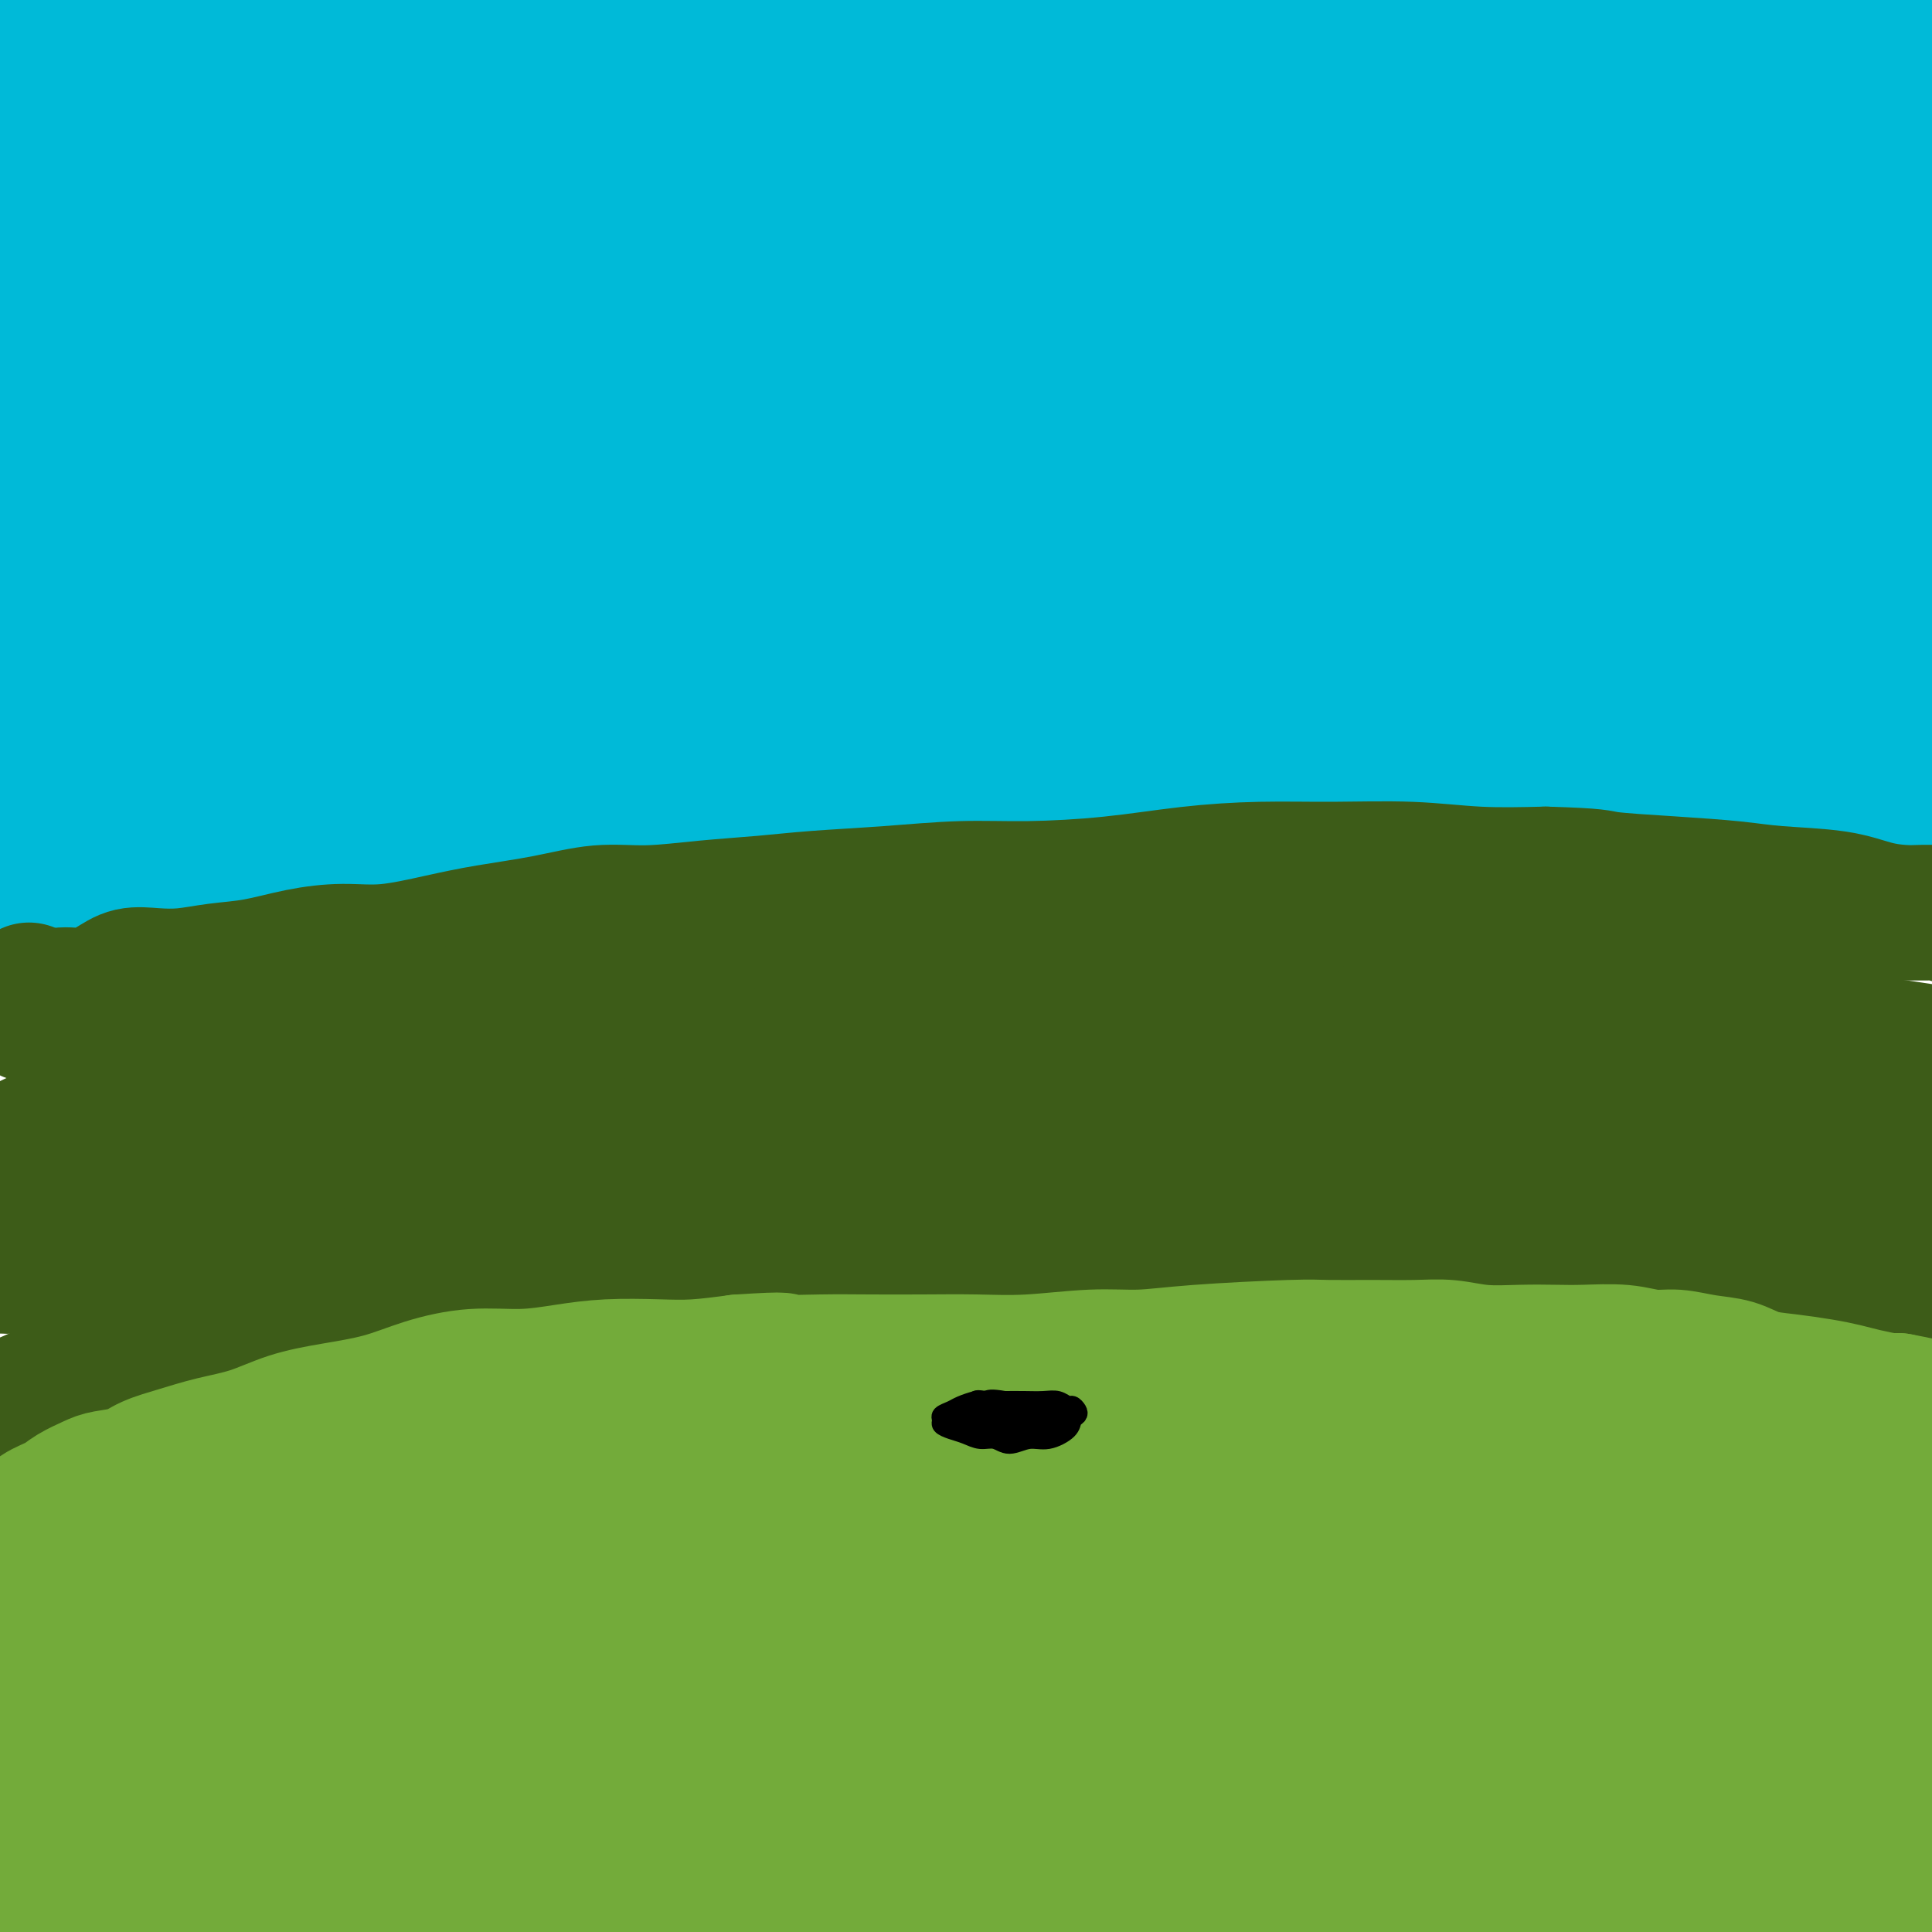
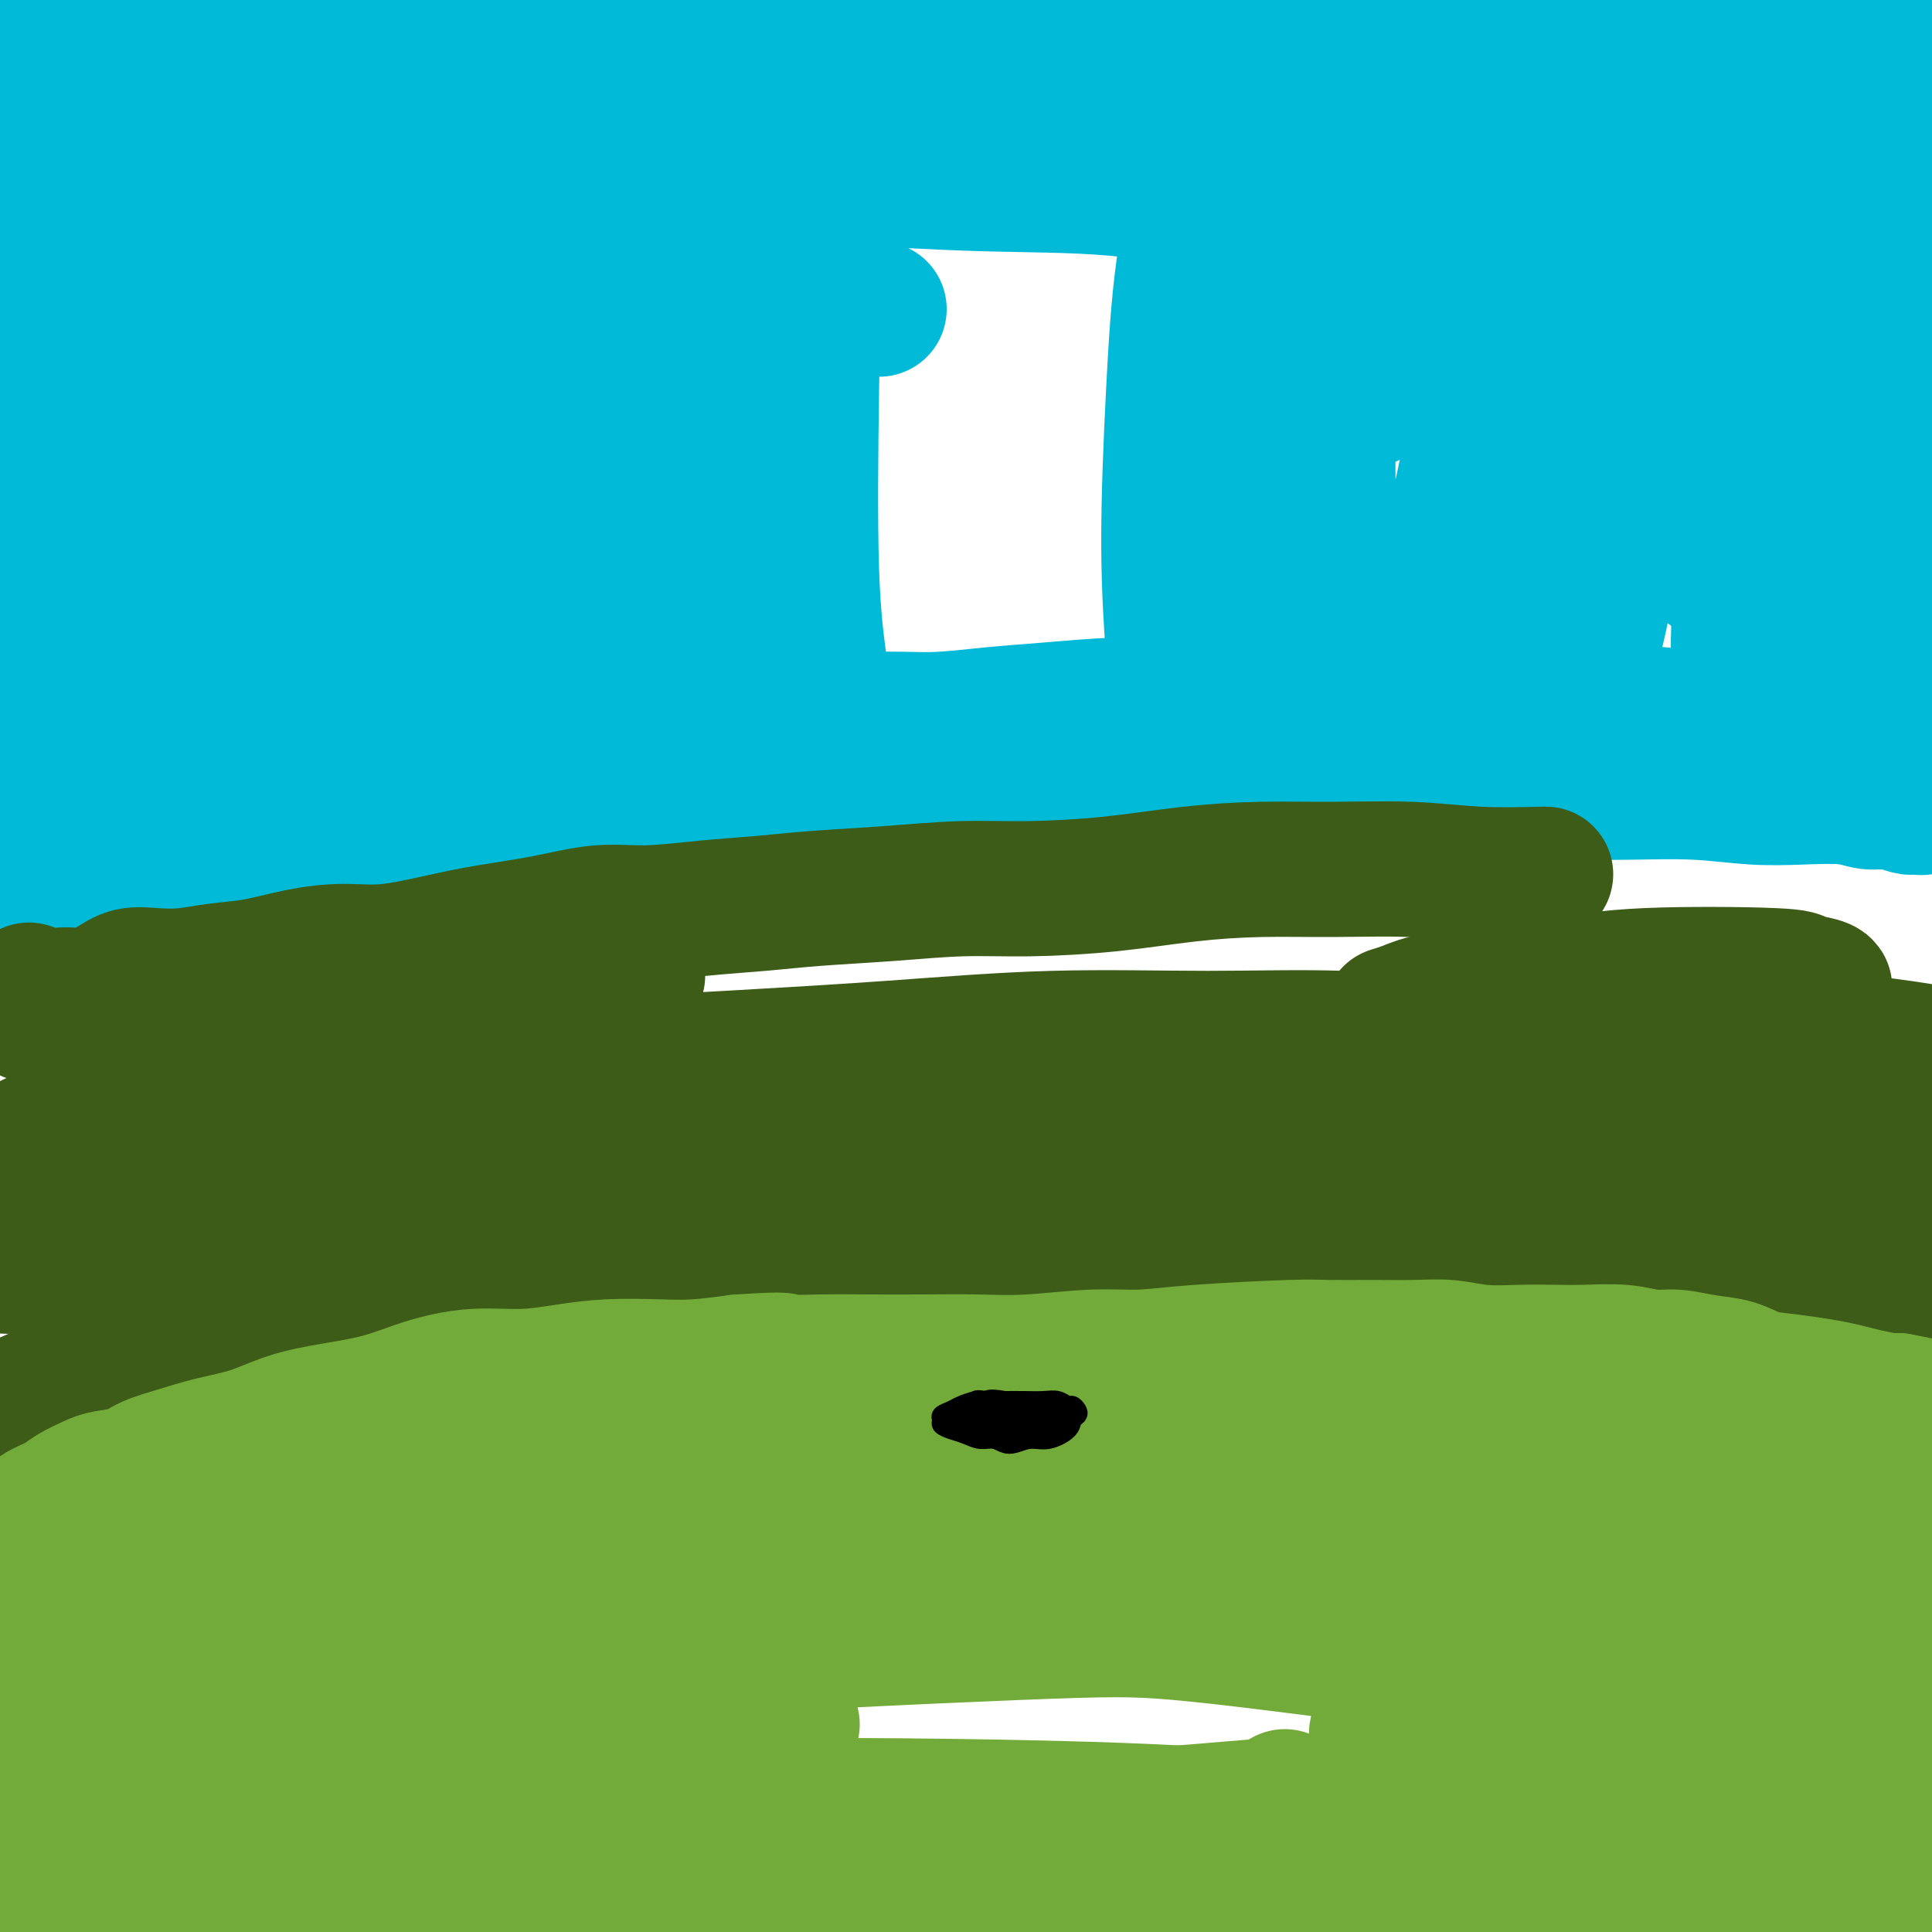
<svg xmlns="http://www.w3.org/2000/svg" viewBox="0 0 400 400" version="1.1">
  <g fill="none" stroke="#00BAD8" stroke-width="28" stroke-linecap="round" stroke-linejoin="round">
    <path d="M3,191c-0.401,-0.113 -0.802,-0.227 -1,0c-0.198,0.227 -0.195,0.794 0,1c0.195,0.206 0.580,0.052 1,0c0.420,-0.052 0.873,-0.003 1,0c0.127,0.003 -0.074,-0.039 0,0c0.074,0.039 0.423,0.159 1,0c0.577,-0.159 1.381,-0.595 2,-1c0.619,-0.405 1.054,-0.777 2,-1c0.946,-0.223 2.405,-0.297 4,-1c1.595,-0.703 3.327,-2.033 5,-3c1.673,-0.967 3.286,-1.569 5,-2c1.714,-0.431 3.527,-0.689 5,-1c1.473,-0.311 2.604,-0.675 4,-1c1.396,-0.325 3.055,-0.612 5,-1c1.945,-0.388 4.174,-0.878 6,-1c1.826,-0.122 3.248,0.122 5,0c1.752,-0.122 3.833,-0.611 6,-1c2.167,-0.389 4.418,-0.678 7,-1c2.582,-0.322 5.494,-0.677 8,-1c2.506,-0.323 4.606,-0.615 7,-1c2.394,-0.385 5.083,-0.864 8,-1c2.917,-0.136 6.063,0.069 9,0c2.937,-0.069 5.666,-0.413 9,-1c3.334,-0.587 7.274,-1.418 11,-2c3.726,-0.582 7.239,-0.916 11,-1c3.761,-0.084 7.771,0.080 12,0c4.229,-0.080 8.677,-0.406 13,-1c4.323,-0.594 8.521,-1.455 13,-2c4.479,-0.545 9.240,-0.772 14,-1" />
    <path d="M176,167c22.832,-2.172 13.412,-1.103 13,-1c-0.412,0.103 8.182,-0.761 14,-1c5.818,-0.239 8.858,0.146 13,0c4.142,-0.146 9.385,-0.825 14,-1c4.615,-0.175 8.601,0.153 13,0c4.399,-0.153 9.211,-0.787 14,-1c4.789,-0.213 9.556,-0.005 14,0c4.444,0.005 8.566,-0.195 13,0c4.434,0.195 9.181,0.783 14,1c4.819,0.217 9.709,0.062 14,0c4.291,-0.062 7.981,-0.030 12,0c4.019,0.030 8.367,0.060 13,0c4.633,-0.060 9.551,-0.208 14,0c4.449,0.208 8.429,0.773 12,1c3.571,0.227 6.733,0.117 10,0c3.267,-0.117 6.640,-0.242 9,0c2.360,0.242 3.707,0.849 5,1c1.293,0.151 2.533,-0.154 4,0c1.467,0.154 3.161,0.767 4,1c0.839,0.233 0.823,0.084 1,0c0.177,-0.084 0.545,-0.105 1,0c0.455,0.105 0.995,0.336 1,0c0.005,-0.336 -0.524,-1.240 -1,-2c-0.476,-0.760 -0.898,-1.375 -1,-2c-0.102,-0.625 0.115,-1.258 0,-2c-0.115,-0.742 -0.564,-1.591 -1,-3c-0.436,-1.409 -0.859,-3.378 -1,-5c-0.141,-1.622 0.001,-2.898 0,-5c-0.001,-2.102 -0.143,-5.029 0,-8c0.143,-2.971 0.572,-5.985 1,-9" />
    <path d="M395,131c0.328,-4.848 0.649,-5.967 1,-9c0.351,-3.033 0.731,-7.978 1,-12c0.269,-4.022 0.426,-7.120 0,-10c-0.426,-2.880 -1.437,-5.540 -2,-8c-0.563,-2.460 -0.680,-4.719 -1,-7c-0.320,-2.281 -0.843,-4.584 -1,-7c-0.157,-2.416 0.051,-4.945 0,-7c-0.051,-2.055 -0.362,-3.635 0,-6c0.362,-2.365 1.396,-5.514 2,-8c0.604,-2.486 0.777,-4.310 1,-6c0.223,-1.690 0.494,-3.246 1,-5c0.506,-1.754 1.246,-3.704 2,-6c0.754,-2.296 1.522,-4.937 2,-7c0.478,-2.063 0.665,-3.550 1,-5c0.335,-1.450 0.819,-2.865 1,-4c0.181,-1.135 0.059,-1.992 0,-3c-0.059,-1.008 -0.057,-2.169 0,-3c0.057,-0.831 0.168,-1.333 0,-2c-0.168,-0.667 -0.615,-1.499 -1,-2c-0.385,-0.501 -0.707,-0.670 -1,-1c-0.293,-0.330 -0.555,-0.820 -1,-1c-0.445,-0.180 -1.071,-0.048 -2,0c-0.929,0.048 -2.159,0.013 -3,0c-0.841,-0.013 -1.291,-0.003 -2,0c-0.709,0.003 -1.676,0.001 -3,0c-1.324,-0.001 -3.005,-0.000 -4,0c-0.995,0.000 -1.305,0.000 -2,0c-0.695,-0.000 -1.774,-0.000 -3,0c-1.226,0.000 -2.599,0.000 -4,0c-1.401,-0.000 -2.829,-0.000 -5,0c-2.171,0.000 -5.086,0.000 -8,0" />
    <path d="M364,12c-6.903,-0.531 -5.159,-0.859 -6,-1c-0.841,-0.141 -4.266,-0.094 -7,0c-2.734,0.094 -4.778,0.235 -7,0c-2.222,-0.235 -4.622,-0.848 -7,-1c-2.378,-0.152 -4.736,0.155 -7,0c-2.264,-0.155 -4.436,-0.773 -7,-1c-2.564,-0.227 -5.519,-0.061 -8,0c-2.481,0.061 -4.488,0.019 -7,0c-2.512,-0.019 -5.529,-0.015 -8,0c-2.471,0.015 -4.395,0.043 -7,0c-2.605,-0.043 -5.890,-0.155 -9,0c-3.110,0.155 -6.047,0.577 -9,1c-2.953,0.423 -5.924,0.845 -9,1c-3.076,0.155 -6.257,0.042 -9,0c-2.743,-0.042 -5.049,-0.014 -7,0c-1.951,0.014 -3.548,0.015 -6,0c-2.452,-0.015 -5.759,-0.047 -9,0c-3.241,0.047 -6.415,0.171 -9,0c-2.585,-0.171 -4.580,-0.637 -7,-1c-2.420,-0.363 -5.265,-0.623 -8,-1c-2.735,-0.377 -5.361,-0.871 -8,-1c-2.639,-0.129 -5.292,0.106 -8,0c-2.708,-0.106 -5.472,-0.554 -8,-1c-2.528,-0.446 -4.821,-0.890 -7,-1c-2.179,-0.110 -4.243,0.114 -7,0c-2.757,-0.114 -6.207,-0.566 -9,-1c-2.793,-0.434 -4.931,-0.848 -7,-1c-2.069,-0.152 -4.070,-0.041 -6,0c-1.930,0.041 -3.789,0.011 -6,0c-2.211,-0.011 -4.775,-0.003 -7,0c-2.225,0.003 -4.113,0.002 -6,0" />
    <path d="M132,4c-16.079,-1.083 -9.278,-0.290 -8,0c1.278,0.290 -2.967,0.078 -6,0c-3.033,-0.078 -4.853,-0.021 -7,0c-2.147,0.021 -4.619,0.006 -7,0c-2.381,-0.006 -4.670,-0.002 -7,0c-2.330,0.002 -4.700,0.001 -7,0c-2.300,-0.001 -4.529,-0.001 -7,0c-2.471,0.001 -5.185,0.003 -8,0c-2.815,-0.003 -5.732,-0.011 -8,0c-2.268,0.011 -3.887,0.040 -6,0c-2.113,-0.040 -4.719,-0.150 -7,0c-2.281,0.150 -4.238,0.561 -6,1c-1.762,0.439 -3.330,0.906 -5,1c-1.670,0.094 -3.444,-0.185 -5,0c-1.556,0.185 -2.896,0.833 -4,1c-1.104,0.167 -1.972,-0.146 -3,0c-1.028,0.146 -2.214,0.753 -3,1c-0.786,0.247 -1.171,0.134 -2,0c-0.829,-0.134 -2.103,-0.291 -3,0c-0.897,0.291 -1.417,1.028 -2,2c-0.583,0.972 -1.230,2.178 -2,3c-0.770,0.822 -1.663,1.261 -2,2c-0.337,0.739 -0.118,1.777 0,3c0.118,1.223 0.134,2.629 0,4c-0.134,1.371 -0.417,2.706 -1,4c-0.583,1.294 -1.466,2.548 -2,4c-0.534,1.452 -0.721,3.102 -1,5c-0.279,1.898 -0.652,4.045 -1,6c-0.348,1.955 -0.671,3.719 -1,6c-0.329,2.281 -0.666,5.080 -1,8c-0.334,2.920 -0.667,5.960 -1,9" />
    <path d="M9,64c-1.477,9.131 -1.169,7.460 -1,9c0.169,1.540 0.199,6.292 0,10c-0.199,3.708 -0.628,6.374 -1,10c-0.372,3.626 -0.687,8.213 -1,12c-0.313,3.787 -0.623,6.774 -1,10c-0.377,3.226 -0.822,6.690 -1,10c-0.178,3.310 -0.089,6.467 0,9c0.089,2.533 0.178,4.443 0,7c-0.178,2.557 -0.624,5.760 -1,8c-0.376,2.240 -0.683,3.517 -1,5c-0.317,1.483 -0.644,3.173 -1,5c-0.356,1.827 -0.742,3.790 -1,5c-0.258,1.210 -0.388,1.668 0,2c0.388,0.332 1.295,0.538 2,1c0.705,0.462 1.207,1.181 2,2c0.793,0.819 1.877,1.737 3,2c1.123,0.263 2.285,-0.130 4,0c1.715,0.130 3.981,0.783 6,1c2.019,0.217 3.789,-0.003 6,0c2.211,0.003 4.862,0.230 7,0c2.138,-0.230 3.762,-0.916 6,-1c2.238,-0.084 5.090,0.434 8,0c2.910,-0.434 5.877,-1.821 9,-3c3.123,-1.179 6.403,-2.151 10,-3c3.597,-0.849 7.511,-1.576 11,-2c3.489,-0.424 6.552,-0.547 10,-1c3.448,-0.453 7.280,-1.237 11,-2c3.720,-0.763 7.327,-1.503 11,-2c3.673,-0.497 7.412,-0.749 11,-1c3.588,-0.251 7.025,-0.500 11,-1c3.975,-0.500 8.487,-1.250 13,-2" />
    <path d="M141,154c12.707,-1.531 10.975,-0.858 13,-1c2.025,-0.142 7.809,-1.098 13,-2c5.191,-0.902 9.790,-1.748 14,-2c4.210,-0.252 8.031,0.090 12,0c3.969,-0.090 8.088,-0.613 12,-1c3.912,-0.387 7.618,-0.639 12,-1c4.382,-0.361 9.439,-0.833 14,-1c4.561,-0.167 8.626,-0.031 12,0c3.374,0.031 6.058,-0.044 10,0c3.942,0.044 9.143,0.207 13,0c3.857,-0.207 6.371,-0.784 10,-1c3.629,-0.216 8.373,-0.072 12,0c3.627,0.072 6.138,0.071 9,0c2.862,-0.071 6.075,-0.211 9,0c2.925,0.211 5.562,0.773 8,1c2.438,0.227 4.677,0.117 7,0c2.323,-0.117 4.729,-0.243 7,0c2.271,0.243 4.406,0.853 6,1c1.594,0.147 2.645,-0.171 4,0c1.355,0.171 3.013,0.830 4,1c0.987,0.170 1.303,-0.150 2,0c0.697,0.150 1.774,0.769 3,1c1.226,0.231 2.602,0.073 4,0c1.398,-0.073 2.819,-0.061 4,0c1.181,0.061 2.120,0.172 3,0c0.880,-0.172 1.699,-0.627 2,-1c0.301,-0.373 0.083,-0.663 0,-1c-0.083,-0.337 -0.033,-0.719 0,-2c0.033,-1.281 0.047,-3.460 0,-6c-0.047,-2.540 -0.156,-5.440 0,-9c0.156,-3.560 0.578,-7.780 1,-12" />
    <path d="M361,118c0.894,-7.144 1.629,-9.504 2,-13c0.371,-3.496 0.378,-8.129 1,-12c0.622,-3.871 1.858,-6.982 3,-10c1.142,-3.018 2.191,-5.944 3,-9c0.809,-3.056 1.380,-6.242 2,-9c0.620,-2.758 1.290,-5.088 2,-8c0.710,-2.912 1.461,-6.407 2,-9c0.539,-2.593 0.866,-4.284 1,-6c0.134,-1.716 0.074,-3.456 0,-5c-0.074,-1.544 -0.163,-2.891 0,-4c0.163,-1.109 0.579,-1.978 1,-3c0.421,-1.022 0.845,-2.195 1,-3c0.155,-0.805 0.039,-1.241 0,-1c-0.039,0.241 0.000,1.161 0,3c-0.000,1.839 -0.040,4.598 0,8c0.040,3.402 0.159,7.448 0,13c-0.159,5.552 -0.595,12.612 -1,20c-0.405,7.388 -0.778,15.105 -1,22c-0.222,6.895 -0.294,12.968 -1,18c-0.706,5.032 -2.046,9.023 -3,13c-0.954,3.977 -1.523,7.939 -2,11c-0.477,3.061 -0.864,5.221 -1,7c-0.136,1.779 -0.022,3.178 0,4c0.022,0.822 -0.046,1.066 0,1c0.046,-0.066 0.208,-0.442 0,-2c-0.208,-1.558 -0.785,-4.299 -1,-8c-0.215,-3.701 -0.068,-8.363 0,-13c0.068,-4.637 0.057,-9.248 0,-14c-0.057,-4.752 -0.159,-9.643 0,-13c0.159,-3.357 0.580,-5.178 1,-7" />
    <path d="M370,89c0.392,-9.097 1.374,-3.840 2,-2c0.626,1.840 0.898,0.262 1,1c0.102,0.738 0.035,3.791 0,7c-0.035,3.209 -0.037,6.575 0,11c0.037,4.425 0.114,9.908 0,16c-0.114,6.092 -0.420,12.794 -1,17c-0.580,4.206 -1.436,5.918 -2,7c-0.564,1.082 -0.838,1.536 -1,1c-0.162,-0.536 -0.213,-2.061 0,-5c0.213,-2.939 0.691,-7.291 1,-12c0.309,-4.709 0.448,-9.776 1,-17c0.552,-7.224 1.518,-16.605 2,-26c0.482,-9.395 0.480,-18.803 1,-25c0.520,-6.197 1.563,-9.181 2,-12c0.437,-2.819 0.270,-5.472 0,-8c-0.270,-2.528 -0.641,-4.930 -1,-6c-0.359,-1.070 -0.706,-0.808 -1,-1c-0.294,-0.192 -0.537,-0.839 -1,-1c-0.463,-0.161 -1.148,0.165 -2,0c-0.852,-0.165 -1.870,-0.820 -3,-1c-1.130,-0.180 -2.371,0.116 -4,0c-1.629,-0.116 -3.644,-0.642 -6,-1c-2.356,-0.358 -5.051,-0.547 -8,-1c-2.949,-0.453 -6.153,-1.171 -9,-2c-2.847,-0.829 -5.338,-1.770 -8,-3c-2.662,-1.230 -5.493,-2.749 -9,-4c-3.507,-1.251 -7.688,-2.233 -12,-3c-4.312,-0.767 -8.754,-1.319 -13,-2c-4.246,-0.681 -8.297,-1.491 -13,-2c-4.703,-0.509 -10.058,-0.717 -15,-1c-4.942,-0.283 -9.471,-0.642 -14,-1" />
    <path d="M257,13c-10.828,-0.914 -10.398,-0.199 -14,0c-3.602,0.199 -11.235,-0.116 -17,0c-5.765,0.116 -9.661,0.665 -14,1c-4.339,0.335 -9.121,0.456 -14,1c-4.879,0.544 -9.856,1.510 -15,2c-5.144,0.490 -10.457,0.502 -15,1c-4.543,0.498 -8.317,1.481 -13,2c-4.683,0.519 -10.273,0.572 -15,1c-4.727,0.428 -8.589,1.229 -13,2c-4.411,0.771 -9.371,1.513 -14,2c-4.629,0.487 -8.928,0.720 -13,1c-4.072,0.280 -7.917,0.608 -12,1c-4.083,0.392 -8.404,0.847 -12,1c-3.596,0.153 -6.468,0.004 -10,0c-3.532,-0.004 -7.726,0.137 -11,0c-3.274,-0.137 -5.629,-0.553 -8,-1c-2.371,-0.447 -4.758,-0.926 -7,-1c-2.242,-0.074 -4.339,0.255 -6,0c-1.661,-0.255 -2.885,-1.094 -4,-2c-1.115,-0.906 -2.120,-1.878 -4,-3c-1.880,-1.122 -4.636,-2.395 -7,-3c-2.364,-0.605 -4.336,-0.541 -6,-1c-1.664,-0.459 -3.020,-1.442 -4,-2c-0.980,-0.558 -1.583,-0.692 -2,-1c-0.417,-0.308 -0.647,-0.791 -1,-1c-0.353,-0.209 -0.828,-0.143 -1,0c-0.172,0.143 -0.041,0.364 0,1c0.041,0.636 -0.010,1.686 0,3c0.010,1.314 0.080,2.892 0,5c-0.080,2.108 -0.308,4.745 0,9c0.308,4.255 1.154,10.127 2,16" />
    <path d="M7,47c0.277,8.556 0.470,12.946 1,19c0.530,6.054 1.398,13.773 2,21c0.602,7.227 0.937,13.961 1,22c0.063,8.039 -0.147,17.384 0,25c0.147,7.616 0.652,13.502 1,18c0.348,4.498 0.539,7.608 1,10c0.461,2.392 1.191,4.067 2,5c0.809,0.933 1.695,1.125 3,0c1.305,-1.125 3.027,-3.567 4,-8c0.973,-4.433 1.197,-10.858 2,-19c0.803,-8.142 2.187,-18.000 4,-31c1.813,-13.000 4.057,-29.142 7,-42c2.943,-12.858 6.585,-22.432 9,-28c2.415,-5.568 3.605,-7.131 4,-8c0.395,-0.869 -0.003,-1.046 0,-1c0.003,0.046 0.409,0.313 0,3c-0.409,2.687 -1.631,7.793 -3,15c-1.369,7.207 -2.884,16.514 -4,29c-1.116,12.486 -1.835,28.151 -2,41c-0.165,12.849 0.222,22.884 0,30c-0.222,7.116 -1.052,11.315 -1,14c0.052,2.685 0.985,3.857 2,4c1.015,0.143 2.110,-0.742 3,-5c0.890,-4.258 1.575,-11.889 3,-22c1.425,-10.111 3.590,-22.703 6,-37c2.410,-14.297 5.065,-30.298 8,-42c2.935,-11.702 6.148,-19.105 8,-23c1.852,-3.895 2.342,-4.281 2,-4c-0.342,0.281 -1.515,1.230 -3,4c-1.485,2.770 -3.281,7.363 -5,15c-1.719,7.637 -3.359,18.319 -5,29" />
    <path d="M57,81c-0.851,11.275 -0.479,24.961 0,36c0.479,11.039 1.064,19.429 2,25c0.936,5.571 2.221,8.323 3,10c0.779,1.677 1.051,2.281 2,2c0.949,-0.281 2.577,-1.446 4,-6c1.423,-4.554 2.643,-12.497 4,-23c1.357,-10.503 2.853,-23.565 5,-37c2.147,-13.435 4.946,-27.241 7,-35c2.054,-7.759 3.362,-9.469 4,-10c0.638,-0.531 0.607,0.118 0,2c-0.607,1.882 -1.789,4.998 -3,12c-1.211,7.002 -2.450,17.889 -3,30c-0.550,12.111 -0.412,25.446 0,36c0.412,10.554 1.097,18.326 2,23c0.903,4.674 2.026,6.248 3,7c0.974,0.752 1.801,0.681 3,-2c1.199,-2.681 2.770,-7.972 4,-15c1.230,-7.028 2.119,-15.794 3,-29c0.881,-13.206 1.754,-30.852 4,-44c2.246,-13.148 5.866,-21.798 8,-26c2.134,-4.202 2.782,-3.955 3,-3c0.218,0.955 0.005,2.618 -1,7c-1.005,4.382 -2.803,11.484 -4,21c-1.197,9.516 -1.794,21.448 -2,34c-0.206,12.552 -0.022,25.726 0,35c0.022,9.274 -0.120,14.650 0,18c0.120,3.350 0.502,4.674 1,5c0.498,0.326 1.113,-0.346 2,-3c0.887,-2.654 2.047,-7.292 3,-14c0.953,-6.708 1.701,-15.488 3,-27c1.299,-11.512 3.150,-25.756 5,-40" />
    <path d="M119,70c3.185,-17.904 4.647,-20.664 6,-22c1.353,-1.336 2.597,-1.249 3,0c0.403,1.249 -0.034,3.661 -1,9c-0.966,5.339 -2.460,13.606 -3,24c-0.540,10.394 -0.126,22.914 0,34c0.126,11.086 -0.035,20.739 0,27c0.035,6.261 0.266,9.130 1,11c0.734,1.870 1.969,2.743 3,2c1.031,-0.743 1.857,-3.100 3,-8c1.143,-4.900 2.605,-12.342 4,-23c1.395,-10.658 2.725,-24.531 5,-40c2.275,-15.469 5.495,-32.534 8,-42c2.505,-9.466 4.293,-11.333 5,-12c0.707,-0.667 0.332,-0.134 0,1c-0.332,1.134 -0.622,2.867 -2,7c-1.378,4.133 -3.845,10.664 -5,19c-1.155,8.336 -0.997,18.475 -1,30c-0.003,11.525 -0.168,24.435 0,33c0.168,8.565 0.667,12.787 1,16c0.333,3.213 0.500,5.419 1,7c0.500,1.581 1.334,2.538 2,1c0.666,-1.538 1.165,-5.572 2,-11c0.835,-5.428 2.005,-12.249 3,-23c0.995,-10.751 1.815,-25.431 4,-40c2.185,-14.569 5.735,-29.026 8,-35c2.265,-5.974 3.247,-3.464 4,-2c0.753,1.464 1.279,1.881 1,5c-0.279,3.119 -1.364,8.939 -2,16c-0.636,7.061 -0.825,15.363 -1,27c-0.175,11.637 -0.336,26.611 0,37c0.336,10.389 1.168,16.195 2,22" />
-     <path d="M170,140c0.565,18.374 1.977,10.809 3,9c1.023,-1.809 1.659,2.139 3,2c1.341,-0.139 3.389,-4.366 5,-10c1.611,-5.634 2.785,-12.677 4,-23c1.215,-10.323 2.469,-23.926 5,-39c2.531,-15.074 6.338,-31.619 9,-40c2.662,-8.381 4.178,-8.597 5,-9c0.822,-0.403 0.952,-0.994 1,0c0.048,0.994 0.016,3.571 -1,9c-1.016,5.429 -3.017,13.708 -4,23c-0.983,9.292 -0.950,19.597 -1,29c-0.050,9.403 -0.183,17.903 0,24c0.183,6.097 0.683,9.790 1,12c0.317,2.210 0.452,2.939 1,3c0.548,0.061 1.509,-0.544 2,-3c0.491,-2.456 0.513,-6.762 1,-13c0.487,-6.238 1.438,-14.408 3,-28c1.562,-13.592 3.733,-32.606 6,-42c2.267,-9.394 4.628,-9.167 6,-9c1.372,0.167 1.755,0.273 2,2c0.245,1.727 0.351,5.076 0,11c-0.351,5.924 -1.160,14.425 -2,24c-0.840,9.575 -1.713,20.226 -2,30c-0.287,9.774 0.011,18.672 0,25c-0.011,6.328 -0.333,10.088 0,13c0.333,2.912 1.320,4.976 2,6c0.680,1.024 1.052,1.006 2,-2c0.948,-3.006 2.471,-9.002 4,-16c1.529,-6.998 3.066,-15.000 5,-28c1.934,-13.000 4.267,-31.000 7,-42c2.733,-11.000 5.867,-15.000 9,-19" />
    <path d="M246,39c1.804,-3.315 1.813,-2.103 2,-2c0.187,0.103 0.551,-0.902 0,2c-0.551,2.902 -2.016,9.711 -3,17c-0.984,7.289 -1.485,15.058 -2,25c-0.515,9.942 -1.044,22.059 -1,32c0.044,9.941 0.661,17.707 1,23c0.339,5.293 0.401,8.113 1,10c0.599,1.887 1.736,2.841 3,3c1.264,0.159 2.654,-0.477 4,-4c1.346,-3.523 2.646,-9.932 5,-18c2.354,-8.068 5.762,-17.794 9,-32c3.238,-14.206 6.306,-32.892 10,-45c3.694,-12.108 8.015,-17.639 10,-20c1.985,-2.361 1.633,-1.551 1,0c-0.633,1.551 -1.548,3.842 -3,9c-1.452,5.158 -3.439,13.183 -5,22c-1.561,8.817 -2.694,18.427 -3,29c-0.306,10.573 0.215,22.110 1,30c0.785,7.890 1.835,12.133 3,16c1.165,3.867 2.445,7.358 4,9c1.555,1.642 3.385,1.436 5,0c1.615,-1.436 3.013,-4.101 5,-9c1.987,-4.899 4.561,-12.034 7,-22c2.439,-9.966 4.743,-22.765 8,-36c3.257,-13.235 7.468,-26.907 10,-33c2.532,-6.093 3.386,-4.608 4,-4c0.614,0.608 0.989,0.338 1,3c0.011,2.662 -0.343,8.255 -1,15c-0.657,6.745 -1.616,14.641 -2,24c-0.384,9.359 -0.192,20.179 0,31" />
    <path d="M320,114c-0.362,16.115 -0.268,19.904 0,24c0.268,4.096 0.708,8.499 1,11c0.292,2.501 0.435,3.101 1,3c0.565,-0.101 1.553,-0.903 3,-4c1.447,-3.097 3.355,-8.491 5,-15c1.645,-6.509 3.029,-14.134 5,-24c1.971,-9.866 4.529,-21.971 7,-30c2.471,-8.029 4.854,-11.980 7,-14c2.146,-2.020 4.053,-2.109 5,-2c0.947,0.109 0.933,0.415 1,3c0.067,2.585 0.214,7.449 0,13c-0.214,5.551 -0.790,11.789 -1,17c-0.210,5.211 -0.053,9.397 0,13c0.053,3.603 0.003,6.625 0,8c-0.003,1.375 0.040,1.103 0,1c-0.040,-0.103 -0.165,-0.037 0,-2c0.165,-1.963 0.618,-5.954 1,-10c0.382,-4.046 0.694,-8.146 1,-13c0.306,-4.854 0.607,-10.460 1,-15c0.393,-4.540 0.877,-8.012 1,-11c0.123,-2.988 -0.115,-5.490 -1,-8c-0.885,-2.510 -2.417,-5.026 -4,-7c-1.583,-1.974 -3.216,-3.404 -5,-5c-1.784,-1.596 -3.719,-3.356 -6,-4c-2.281,-0.644 -4.909,-0.171 -8,0c-3.091,0.171 -6.645,0.041 -10,0c-3.355,-0.041 -6.512,0.008 -10,0c-3.488,-0.008 -7.306,-0.074 -11,0c-3.694,0.074 -7.264,0.289 -11,0c-3.736,-0.289 -7.639,-1.083 -12,-2c-4.361,-0.917 -9.181,-1.959 -14,-3" />
    <path d="M266,38c-6.420,-1.659 -9.470,-3.308 -14,-5c-4.530,-1.692 -10.541,-3.429 -16,-5c-5.459,-1.571 -10.365,-2.976 -16,-4c-5.635,-1.024 -11.998,-1.666 -18,-2c-6.002,-0.334 -11.643,-0.361 -18,0c-6.357,0.361 -13.432,1.109 -19,2c-5.568,0.891 -9.631,1.925 -14,3c-4.369,1.075 -9.045,2.191 -12,3c-2.955,0.809 -4.187,1.312 -5,2c-0.813,0.688 -1.205,1.561 0,2c1.205,0.439 4.006,0.444 8,1c3.994,0.556 9.179,1.663 15,2c5.821,0.337 12.277,-0.097 20,0c7.723,0.097 16.714,0.725 26,1c9.286,0.275 18.866,0.196 28,1c9.134,0.804 17.821,2.492 26,4c8.179,1.508 15.849,2.835 23,4c7.151,1.165 13.781,2.168 20,3c6.219,0.832 12.026,1.495 16,2c3.974,0.505 6.114,0.854 8,1c1.886,0.146 3.516,0.091 3,0c-0.516,-0.091 -3.180,-0.216 -6,0c-2.820,0.216 -5.795,0.774 -10,2c-4.205,1.226 -9.638,3.120 -15,5c-5.362,1.880 -10.651,3.744 -16,7c-5.349,3.256 -10.758,7.902 -14,11c-3.242,3.098 -4.316,4.648 -5,6c-0.684,1.352 -0.977,2.507 0,3c0.977,0.493 3.225,0.325 6,0c2.775,-0.325 6.079,-0.807 10,-2c3.921,-1.193 8.461,-3.096 13,-5" />
-     <path d="M290,80c7.044,-2.041 10.154,-3.643 14,-5c3.846,-1.357 8.427,-2.470 11,-3c2.573,-0.530 3.139,-0.477 3,0c-0.139,0.477 -0.981,1.379 -2,3c-1.019,1.621 -2.215,3.962 -4,6c-1.785,2.038 -4.159,3.774 -6,6c-1.841,2.226 -3.148,4.943 -4,7c-0.852,2.057 -1.247,3.455 -1,5c0.247,1.545 1.137,3.239 3,5c1.863,1.761 4.700,3.590 8,5c3.300,1.410 7.062,2.402 11,3c3.938,0.598 8.053,0.802 12,1c3.947,0.198 7.726,0.391 10,1c2.274,0.609 3.041,1.636 4,3c0.959,1.364 2.108,3.067 2,4c-0.108,0.933 -1.474,1.098 -3,2c-1.526,0.902 -3.214,2.543 -5,4c-1.786,1.457 -3.672,2.731 -5,4c-1.328,1.269 -2.097,2.533 -3,4c-0.903,1.467 -1.938,3.138 -2,4c-0.062,0.862 0.849,0.914 2,1c1.151,0.086 2.543,0.207 4,0c1.457,-0.207 2.980,-0.741 5,-2c2.020,-1.259 4.539,-3.242 6,-5c1.461,-1.758 1.865,-3.291 1,-5c-0.865,-1.709 -2.998,-3.595 -7,-6c-4.002,-2.405 -9.874,-5.330 -18,-9c-8.126,-3.670 -18.508,-8.087 -30,-13c-11.492,-4.913 -24.094,-10.323 -37,-15c-12.906,-4.677 -26.116,-8.622 -39,-12c-12.884,-3.378 -25.442,-6.189 -38,-9" />
    <path d="M182,64c-18.157,-4.401 -25.051,-4.903 -34,-6c-8.949,-1.097 -19.955,-2.789 -29,-4c-9.045,-1.211 -16.130,-1.943 -23,-3c-6.870,-1.057 -13.525,-2.441 -19,-4c-5.475,-1.559 -9.772,-3.295 -14,-5c-4.228,-1.705 -8.389,-3.379 -12,-5c-3.611,-1.621 -6.672,-3.190 -10,-4c-3.328,-0.810 -6.923,-0.863 -9,-2c-2.077,-1.137 -2.637,-3.359 -6,0c-3.363,3.359 -9.530,12.298 -12,18c-2.470,5.702 -1.244,8.165 -1,11c0.244,2.835 -0.496,6.040 0,8c0.496,1.960 2.228,2.674 4,3c1.772,0.326 3.585,0.264 6,-1c2.415,-1.264 5.432,-3.731 8,-7c2.568,-3.269 4.687,-7.342 7,-11c2.313,-3.658 4.818,-6.902 6,-10c1.182,-3.098 1.040,-6.051 1,-8c-0.040,-1.949 0.023,-2.895 0,-3c-0.023,-0.105 -0.132,0.632 -1,2c-0.868,1.368 -2.497,3.369 -4,6c-1.503,2.631 -2.881,5.892 -4,9c-1.119,3.108 -1.978,6.062 -3,9c-1.022,2.938 -2.206,5.861 -2,6c0.206,0.139 1.804,-2.507 3,-5c1.196,-2.493 1.991,-4.833 3,-8c1.009,-3.167 2.233,-7.160 3,-11c0.767,-3.840 1.076,-7.526 1,-9c-0.076,-1.474 -0.538,-0.737 -1,0" />
    <path d="M40,30c0.498,-3.917 -2.756,2.790 -5,8c-2.244,5.210 -3.478,8.922 -5,13c-1.522,4.078 -3.333,8.521 -4,12c-0.667,3.479 -0.191,5.994 0,7c0.191,1.006 0.095,0.503 0,0" />
  </g>
  <g fill="none" stroke="#3D5C18" stroke-width="28" stroke-linecap="round" stroke-linejoin="round">
    <path d="M6,206c0.000,-0.417 0.000,-0.833 0,-1c0.000,-0.167 0.000,-0.083 0,0" />
    <path d="M6,210c0.678,-0.766 1.357,-1.531 2,-2c0.643,-0.469 1.252,-0.641 2,-1c0.748,-0.359 1.637,-0.905 3,-1c1.363,-0.095 3.202,0.263 5,0c1.798,-0.263 3.556,-1.145 5,-2c1.444,-0.855 2.574,-1.681 4,-2c1.426,-0.319 3.147,-0.130 5,0c1.853,0.130 3.837,0.202 6,0c2.163,-0.202 4.506,-0.680 7,-1c2.494,-0.320 5.140,-0.484 8,-1c2.860,-0.516 5.936,-1.384 9,-2c3.064,-0.616 6.118,-0.979 9,-1c2.882,-0.021 5.594,0.302 9,0c3.406,-0.302 7.508,-1.229 11,-2c3.492,-0.771 6.375,-1.387 10,-2c3.625,-0.613 7.992,-1.225 12,-2c4.008,-0.775 7.656,-1.713 11,-2c3.344,-0.287 6.383,0.078 10,0c3.617,-0.078 7.813,-0.599 12,-1c4.187,-0.401 8.365,-0.681 12,-1c3.635,-0.319 6.727,-0.676 11,-1c4.273,-0.324 9.728,-0.615 15,-1c5.272,-0.385 10.360,-0.863 15,-1c4.640,-0.137 8.830,0.069 14,0c5.170,-0.069 11.318,-0.412 17,-1c5.682,-0.588 10.898,-1.422 16,-2c5.102,-0.578 10.091,-0.901 15,-1c4.909,-0.099 9.739,0.025 15,0c5.261,-0.025 10.955,-0.199 16,0c5.045,0.199 9.441,0.771 14,1c4.559,0.229 9.279,0.114 14,0" />
-     <path d="M320,181c11.467,0.333 10.634,0.666 13,1c2.366,0.334 7.929,0.670 13,1c5.071,0.330 9.649,0.653 13,1c3.351,0.347 5.475,0.719 9,1c3.525,0.281 8.449,0.471 12,1c3.551,0.529 5.728,1.397 8,2c2.272,0.603 4.640,0.943 8,1c3.360,0.057 7.712,-0.167 10,0c2.288,0.167 2.512,0.724 2,1c-0.512,0.276 -1.761,0.270 -3,0c-1.239,-0.270 -2.467,-0.804 -4,-1c-1.533,-0.196 -3.372,-0.053 -6,0c-2.628,0.053 -6.045,0.015 -9,0c-2.955,-0.015 -5.446,-0.008 -9,0c-3.554,0.008 -8.169,0.016 -13,0c-4.831,-0.016 -9.876,-0.057 -15,0c-5.124,0.057 -10.326,0.212 -16,0c-5.674,-0.212 -11.819,-0.790 -18,-1c-6.181,-0.210 -12.396,-0.053 -18,0c-5.604,0.053 -10.596,0.001 -16,0c-5.404,-0.001 -11.219,0.047 -17,0c-5.781,-0.047 -11.528,-0.190 -18,0c-6.472,0.190 -13.667,0.711 -20,1c-6.333,0.289 -11.802,0.345 -18,1c-6.198,0.655 -13.125,1.907 -20,3c-6.875,1.093 -13.697,2.025 -20,3c-6.303,0.975 -12.087,1.993 -18,3c-5.913,1.007 -11.957,2.004 -18,3" />
    <path d="M132,202c-14.755,2.620 -13.642,3.170 -17,4c-3.358,0.830 -11.188,1.939 -17,3c-5.812,1.061 -9.608,2.072 -14,3c-4.392,0.928 -9.380,1.771 -14,3c-4.620,1.229 -8.873,2.845 -13,4c-4.127,1.155 -8.130,1.851 -12,3c-3.870,1.149 -7.608,2.753 -11,4c-3.392,1.247 -6.438,2.138 -9,3c-2.562,0.862 -4.641,1.694 -8,3c-3.359,1.306 -7.998,3.087 -10,4c-2.002,0.913 -1.365,0.957 -1,1c0.365,0.043 0.460,0.083 2,0c1.540,-0.083 4.525,-0.290 8,-1c3.475,-0.710 7.438,-1.923 12,-3c4.562,-1.077 9.722,-2.018 16,-3c6.278,-0.982 13.673,-2.006 22,-3c8.327,-0.994 17.585,-1.959 27,-3c9.415,-1.041 18.987,-2.159 29,-3c10.013,-0.841 20.467,-1.404 31,-2c10.533,-0.596 21.146,-1.226 32,-2c10.854,-0.774 21.948,-1.694 33,-2c11.052,-0.306 22.063,-0.000 32,0c9.937,0.000 18.801,-0.306 28,0c9.199,0.306 18.733,1.222 28,2c9.267,0.778 18.265,1.416 26,2c7.735,0.584 14.205,1.112 20,2c5.795,0.888 10.914,2.135 16,3c5.086,0.865 10.139,1.348 14,2c3.861,0.652 6.532,1.472 9,2c2.468,0.528 4.734,0.764 7,1" />
    <path d="M398,229c10.804,1.760 4.814,1.159 2,1c-2.814,-0.159 -2.453,0.123 -4,0c-1.547,-0.123 -5.003,-0.652 -8,-1c-2.997,-0.348 -5.536,-0.515 -9,-1c-3.464,-0.485 -7.854,-1.286 -12,-2c-4.146,-0.714 -8.048,-1.340 -14,-2c-5.952,-0.660 -13.952,-1.353 -20,-2c-6.048,-0.647 -10.143,-1.247 -25,-2c-14.857,-0.753 -40.476,-1.658 -56,-2c-15.524,-0.342 -20.954,-0.120 -29,0c-8.046,0.120 -18.710,0.137 -29,1c-10.290,0.863 -20.207,2.572 -30,4c-9.793,1.428 -19.462,2.575 -29,4c-9.538,1.425 -18.944,3.126 -28,5c-9.056,1.874 -17.761,3.919 -26,6c-8.239,2.081 -16.012,4.196 -23,6c-6.988,1.804 -13.190,3.295 -19,5c-5.810,1.705 -11.227,3.622 -16,5c-4.773,1.378 -8.903,2.215 -12,3c-3.097,0.785 -5.160,1.517 -7,2c-1.840,0.483 -3.458,0.715 -4,1c-0.542,0.285 -0.008,0.622 0,1c0.008,0.378 -0.509,0.796 0,1c0.509,0.204 2.045,0.195 4,0c1.955,-0.195 4.331,-0.574 7,-1c2.669,-0.426 5.633,-0.898 9,-2c3.367,-1.102 7.137,-2.835 11,-4c3.863,-1.165 7.818,-1.761 13,-3c5.182,-1.239 11.591,-3.119 18,-5" />
    <path d="M62,247c11.127,-2.709 13.444,-2.481 18,-3c4.556,-0.519 11.349,-1.784 18,-3c6.651,-1.216 13.158,-2.382 20,-3c6.842,-0.618 14.020,-0.686 21,-1c6.980,-0.314 13.764,-0.873 21,-1c7.236,-0.127 14.926,0.178 22,0c7.074,-0.178 13.533,-0.841 21,-1c7.467,-0.159 15.942,0.184 22,0c6.058,-0.184 9.698,-0.894 21,-1c11.302,-0.106 30.265,0.393 41,1c10.735,0.607 13.240,1.321 18,2c4.760,0.679 11.773,1.322 18,2c6.227,0.678 11.668,1.390 17,2c5.332,0.610 10.555,1.119 15,2c4.445,0.881 8.112,2.134 12,3c3.888,0.866 7.999,1.343 11,2c3.001,0.657 4.893,1.492 7,2c2.107,0.508 4.427,0.687 6,1c1.573,0.313 2.397,0.760 3,1c0.603,0.240 0.983,0.274 1,0c0.017,-0.274 -0.330,-0.855 -1,-2c-0.670,-1.145 -1.663,-2.853 -3,-4c-1.337,-1.147 -3.016,-1.734 -5,-3c-1.984,-1.266 -4.271,-3.210 -7,-5c-2.729,-1.790 -5.900,-3.427 -9,-5c-3.100,-1.573 -6.130,-3.081 -10,-5c-3.870,-1.919 -8.580,-4.247 -13,-6c-4.420,-1.753 -8.548,-2.929 -13,-4c-4.452,-1.071 -9.226,-2.035 -14,-3" />
    <path d="M320,215c-6.022,-1.508 -7.579,-1.779 -11,-2c-3.421,-0.221 -8.708,-0.392 -12,-1c-3.292,-0.608 -4.588,-1.654 -6,-2c-1.412,-0.346 -2.940,0.007 -3,0c-0.060,-0.007 1.346,-0.373 3,-1c1.654,-0.627 3.554,-1.514 7,-2c3.446,-0.486 8.436,-0.572 13,-1c4.564,-0.428 8.701,-1.198 13,-2c4.299,-0.802 8.760,-1.637 17,-2c8.240,-0.363 20.259,-0.255 26,0c5.741,0.255 5.204,0.656 6,1c0.796,0.344 2.924,0.632 4,1c1.076,0.368 1.099,0.818 0,1c-1.099,0.182 -3.320,0.097 -6,0c-2.680,-0.097 -5.820,-0.206 -9,0c-3.180,0.206 -6.400,0.727 -10,1c-3.600,0.273 -7.582,0.297 -12,1c-4.418,0.703 -9.274,2.083 -13,3c-3.726,0.917 -6.322,1.370 -8,2c-1.678,0.630 -2.439,1.437 -2,2c0.439,0.563 2.077,0.882 5,1c2.923,0.118 7.130,0.035 11,0c3.870,-0.035 7.404,-0.020 12,0c4.596,0.020 10.254,0.047 15,0c4.746,-0.047 8.579,-0.168 13,0c4.421,0.168 9.431,0.625 13,1c3.569,0.375 5.699,0.667 8,1c2.301,0.333 4.773,0.705 6,1c1.227,0.295 1.208,0.513 1,1c-0.208,0.487 -0.604,1.244 -1,2" />
    <path d="M400,221c-0.029,1.063 -0.101,2.219 -1,3c-0.899,0.781 -2.624,1.185 -4,2c-1.376,0.815 -2.404,2.041 -4,3c-1.596,0.959 -3.759,1.650 -5,3c-1.241,1.350 -1.560,3.359 -2,5c-0.440,1.641 -1.001,2.916 -1,4c0.001,1.084 0.563,1.978 1,3c0.437,1.022 0.747,2.173 2,4c1.253,1.827 3.448,4.332 5,6c1.552,1.668 2.460,2.500 3,3c0.540,0.500 0.712,0.670 1,1c0.288,0.330 0.694,0.822 0,1c-0.694,0.178 -2.486,0.044 -4,0c-1.514,-0.044 -2.750,0.002 -4,0c-1.250,-0.002 -2.512,-0.052 -4,0c-1.488,0.052 -3.200,0.207 -5,0c-1.800,-0.207 -3.686,-0.775 -6,-1c-2.314,-0.225 -5.056,-0.106 -8,0c-2.944,0.106 -6.088,0.198 -9,0c-2.912,-0.198 -5.590,-0.687 -9,-1c-3.410,-0.313 -7.552,-0.452 -12,-1c-4.448,-0.548 -9.204,-1.506 -14,-2c-4.796,-0.494 -9.634,-0.525 -15,-1c-5.366,-0.475 -11.259,-1.395 -17,-2c-5.741,-0.605 -11.328,-0.894 -17,-1c-5.672,-0.106 -11.429,-0.028 -17,0c-5.571,0.028 -10.957,0.008 -17,0c-6.043,-0.008 -12.742,-0.002 -19,0c-6.258,0.002 -12.074,0.001 -18,0c-5.926,-0.001 -11.963,-0.000 -18,0" />
    <path d="M182,250c-17.034,0.197 -15.119,0.689 -18,1c-2.881,0.311 -10.559,0.442 -17,1c-6.441,0.558 -11.647,1.545 -17,2c-5.353,0.455 -10.855,0.378 -16,1c-5.145,0.622 -9.932,1.942 -15,3c-5.068,1.058 -10.415,1.854 -15,3c-4.585,1.146 -8.407,2.641 -13,4c-4.593,1.359 -9.959,2.583 -14,4c-4.041,1.417 -6.759,3.028 -13,6c-6.241,2.972 -16.006,7.307 -22,10c-5.994,2.693 -8.216,3.745 -11,5c-2.784,1.255 -6.130,2.713 -9,4c-2.870,1.287 -5.266,2.404 -7,3c-1.734,0.596 -2.807,0.670 -4,1c-1.193,0.330 -2.505,0.916 -3,1c-0.495,0.084 -0.173,-0.335 1,-1c1.173,-0.665 3.197,-1.576 6,-3c2.803,-1.424 6.385,-3.360 10,-5c3.615,-1.640 7.265,-2.984 12,-5c4.735,-2.016 10.556,-4.704 18,-7c7.444,-2.296 16.510,-4.202 25,-6c8.490,-1.798 16.403,-3.490 24,-5c7.597,-1.510 14.877,-2.839 23,-4c8.123,-1.161 17.090,-2.153 26,-3c8.910,-0.847 17.764,-1.547 26,-2c8.236,-0.453 15.853,-0.657 24,-1c8.147,-0.343 16.823,-0.824 25,-1c8.177,-0.176 15.855,-0.047 24,0c8.145,0.047 16.756,0.014 25,0c8.244,-0.014 16.122,-0.007 24,0" />
    <path d="M281,256c19.556,-0.267 19.448,-0.433 24,0c4.552,0.433 13.766,1.466 21,2c7.234,0.534 12.488,0.569 18,1c5.512,0.431 11.281,1.257 16,2c4.719,0.743 8.386,1.404 12,2c3.614,0.596 7.174,1.128 10,2c2.826,0.872 4.919,2.086 7,3c2.081,0.914 4.150,1.530 6,2c1.850,0.470 3.481,0.795 6,2c2.519,1.205 5.925,3.290 8,4c2.075,0.710 2.818,0.047 4,0c1.182,-0.047 2.801,0.524 4,1c1.199,0.476 1.977,0.859 2,1c0.023,0.141 -0.708,0.040 -1,0c-0.292,-0.040 -0.146,-0.020 0,0" />
  </g>
  <g fill="none" stroke="#73AB3A" stroke-width="28" stroke-linecap="round" stroke-linejoin="round">
    <path d="M5,318c-0.352,0.015 -0.705,0.030 -1,0c-0.295,-0.030 -0.534,-0.105 -1,0c-0.466,0.105 -1.159,0.390 -1,0c0.159,-0.390 1.171,-1.455 2,-2c0.829,-0.545 1.475,-0.569 2,-1c0.525,-0.431 0.928,-1.267 2,-2c1.072,-0.733 2.811,-1.361 4,-2c1.189,-0.639 1.828,-1.287 3,-2c1.172,-0.713 2.878,-1.489 4,-2c1.122,-0.511 1.662,-0.756 3,-1c1.338,-0.244 3.475,-0.487 5,-1c1.525,-0.513 2.438,-1.296 4,-2c1.562,-0.704 3.771,-1.330 6,-2c2.229,-0.670 4.477,-1.386 7,-2c2.523,-0.614 5.322,-1.126 8,-2c2.678,-0.874 5.237,-2.109 8,-3c2.763,-0.891 5.730,-1.439 9,-2c3.270,-0.561 6.843,-1.134 10,-2c3.157,-0.866 5.897,-2.026 9,-3c3.103,-0.974 6.568,-1.764 10,-2c3.432,-0.236 6.830,0.081 10,0c3.170,-0.081 6.112,-0.560 9,-1c2.888,-0.440 5.723,-0.839 9,-1c3.277,-0.161 6.998,-0.082 10,0c3.002,0.082 5.286,0.166 8,0c2.714,-0.166 5.857,-0.583 9,-1" />
    <path d="M153,282c11.733,-0.774 8.567,-0.208 9,0c0.433,0.208 4.465,0.057 8,0c3.535,-0.057 6.574,-0.019 10,0c3.426,0.019 7.238,0.020 11,0c3.762,-0.020 7.473,-0.061 11,0c3.527,0.061 6.870,0.223 11,0c4.130,-0.223 9.048,-0.830 13,-1c3.952,-0.170 6.938,0.098 10,0c3.062,-0.098 6.200,-0.562 12,-1c5.800,-0.438 14.261,-0.850 19,-1c4.739,-0.150 5.755,-0.036 8,0c2.245,0.036 5.718,-0.004 9,0c3.282,0.004 6.372,0.054 9,0c2.628,-0.054 4.793,-0.210 7,0c2.207,0.210 4.455,0.787 7,1c2.545,0.213 5.387,0.061 8,0c2.613,-0.061 4.998,-0.031 7,0c2.002,0.031 3.622,0.064 6,0c2.378,-0.064 5.514,-0.225 8,0c2.486,0.225 4.323,0.838 6,1c1.677,0.162 3.194,-0.125 5,0c1.806,0.125 3.900,0.663 6,1c2.100,0.337 4.207,0.471 6,1c1.793,0.529 3.272,1.451 5,2c1.728,0.549 3.706,0.725 6,1c2.294,0.275 4.905,0.648 7,1c2.095,0.352 3.675,0.682 5,1c1.325,0.318 2.395,0.624 4,1c1.605,0.376 3.744,0.822 5,1c1.256,0.178 1.628,0.089 2,0" />
    <path d="M393,290c9.255,1.726 3.893,1.040 2,1c-1.893,-0.040 -0.317,0.567 0,1c0.317,0.433 -0.624,0.693 -2,1c-1.376,0.307 -3.187,0.660 -5,1c-1.813,0.340 -3.627,0.665 -6,1c-2.373,0.335 -5.303,0.678 -9,1c-3.697,0.322 -8.161,0.621 -13,1c-4.839,0.379 -10.055,0.836 -16,1c-5.945,0.164 -12.620,0.036 -19,0c-6.380,-0.036 -12.466,0.022 -19,0c-6.534,-0.022 -13.517,-0.123 -21,0c-7.483,0.123 -15.468,0.470 -23,1c-7.532,0.530 -14.612,1.244 -22,2c-7.388,0.756 -15.085,1.553 -23,2c-7.915,0.447 -16.049,0.542 -24,1c-7.951,0.458 -15.720,1.277 -23,2c-7.280,0.723 -14.071,1.349 -21,2c-6.929,0.651 -13.995,1.326 -21,2c-7.005,0.674 -13.949,1.346 -21,2c-7.051,0.654 -14.210,1.291 -21,2c-6.790,0.709 -13.213,1.491 -19,2c-5.787,0.509 -10.940,0.743 -16,1c-5.060,0.257 -10.029,0.535 -14,1c-3.971,0.465 -6.945,1.118 -11,2c-4.055,0.882 -9.192,1.994 -13,3c-3.808,1.006 -6.288,1.905 -9,3c-2.712,1.095 -5.655,2.386 -9,4c-3.345,1.614 -7.093,3.550 -9,5c-1.907,1.450 -1.973,2.414 -2,3c-0.027,0.586 -0.013,0.793 0,1" />
    <path d="M-16,339c-2.419,2.310 1.535,1.586 5,1c3.465,-0.586 6.443,-1.032 11,-2c4.557,-0.968 10.693,-2.456 17,-4c6.307,-1.544 12.784,-3.144 21,-5c8.216,-1.856 18.171,-3.967 29,-6c10.829,-2.033 22.533,-3.989 34,-6c11.467,-2.011 22.696,-4.077 35,-5c12.304,-0.923 25.682,-0.702 36,-1c10.318,-0.298 17.577,-1.117 36,-1c18.423,0.117 48.009,1.168 65,2c16.991,0.832 21.387,1.445 28,2c6.613,0.555 15.441,1.052 23,2c7.559,0.948 13.847,2.347 20,3c6.153,0.653 12.170,0.561 16,1c3.830,0.439 5.472,1.411 7,2c1.528,0.589 2.943,0.795 3,1c0.057,0.205 -1.244,0.408 -3,0c-1.756,-0.408 -3.968,-1.428 -8,-2c-4.032,-0.572 -9.885,-0.696 -16,-1c-6.115,-0.304 -12.492,-0.788 -19,-1c-6.508,-0.212 -13.147,-0.151 -22,0c-8.853,0.151 -19.921,0.391 -31,1c-11.079,0.609 -22.169,1.585 -33,3c-10.831,1.415 -21.403,3.269 -32,5c-10.597,1.731 -21.221,3.338 -32,5c-10.779,1.662 -21.714,3.379 -32,5c-10.286,1.621 -19.922,3.146 -30,5c-10.078,1.854 -20.598,4.038 -30,6c-9.402,1.962 -17.686,3.704 -25,5c-7.314,1.296 -13.657,2.148 -20,3" />
    <path d="M37,357c-33.970,5.881 -18.395,3.583 -15,3c3.395,-0.583 -5.391,0.548 -9,1c-3.609,0.452 -2.042,0.224 -1,0c1.042,-0.224 1.560,-0.446 4,-1c2.440,-0.554 6.802,-1.442 12,-2c5.198,-0.558 11.233,-0.787 18,-2c6.767,-1.213 14.266,-3.410 24,-5c9.734,-1.590 21.702,-2.572 31,-4c9.298,-1.428 15.927,-3.303 36,-5c20.073,-1.697 53.590,-3.217 73,-4c19.410,-0.783 24.712,-0.828 34,0c9.288,0.828 22.560,2.528 34,4c11.440,1.472 21.047,2.717 30,4c8.953,1.283 17.253,2.605 25,4c7.747,1.395 14.941,2.864 21,4c6.059,1.136 10.981,1.939 15,3c4.019,1.061 7.134,2.381 9,3c1.866,0.619 2.483,0.539 2,1c-0.483,0.461 -2.066,1.463 -5,2c-2.934,0.537 -7.218,0.608 -13,1c-5.782,0.392 -13.063,1.104 -21,2c-7.937,0.896 -16.532,1.975 -26,3c-9.468,1.025 -19.811,1.995 -31,3c-11.189,1.005 -23.224,2.043 -35,3c-11.776,0.957 -23.294,1.832 -35,3c-11.706,1.168 -23.601,2.628 -35,4c-11.399,1.372 -22.303,2.656 -33,4c-10.697,1.344 -21.188,2.746 -31,4c-9.812,1.254 -18.946,2.358 -27,3c-8.054,0.642 -15.027,0.821 -22,1" />
    <path d="M66,394c-51.308,4.974 -25.077,1.908 -18,1c7.077,-0.908 -5.001,0.343 -11,1c-5.999,0.657 -5.919,0.720 -6,1c-0.081,0.280 -0.322,0.777 0,1c0.322,0.223 1.209,0.174 4,0c2.791,-0.174 7.486,-0.471 13,-1c5.514,-0.529 11.846,-1.290 19,-2c7.154,-0.710 15.128,-1.368 22,-2c6.872,-0.632 12.640,-1.238 32,-3c19.360,-1.762 52.310,-4.679 72,-6c19.690,-1.321 26.119,-1.044 36,-1c9.881,0.044 23.214,-0.143 35,0c11.786,0.143 22.024,0.616 32,1c9.976,0.384 19.688,0.677 28,1c8.312,0.323 15.222,0.674 22,1c6.778,0.326 13.423,0.627 18,1c4.577,0.373 7.086,0.817 9,1c1.914,0.183 3.232,0.106 3,0c-0.232,-0.106 -2.015,-0.241 -5,-1c-2.985,-0.759 -7.172,-2.143 -13,-3c-5.828,-0.857 -13.298,-1.186 -21,-2c-7.702,-0.814 -15.635,-2.114 -26,-3c-10.365,-0.886 -23.161,-1.358 -36,-2c-12.839,-0.642 -25.721,-1.454 -39,-2c-13.279,-0.546 -26.956,-0.826 -40,-1c-13.044,-0.174 -25.454,-0.243 -38,0c-12.546,0.243 -25.229,0.797 -37,1c-11.771,0.203 -22.631,0.055 -33,0c-10.369,-0.055 -20.248,-0.016 -29,0c-8.752,0.016 -16.376,0.008 -24,0" />
    <path d="M35,375c-34.578,-0.061 -20.524,-0.215 -18,0c2.524,0.215 -6.482,0.798 -11,1c-4.518,0.202 -4.550,0.023 -5,0c-0.450,-0.023 -1.320,0.109 -1,0c0.320,-0.109 1.829,-0.459 4,-1c2.171,-0.541 5.004,-1.272 8,-3c2.996,-1.728 6.155,-4.454 10,-7c3.845,-2.546 8.375,-4.912 12,-8c3.625,-3.088 6.343,-6.899 9,-10c2.657,-3.101 5.253,-5.491 6,-7c0.747,-1.509 -0.354,-2.136 -2,-1c-1.646,1.136 -3.837,4.035 -6,7c-2.163,2.965 -4.297,5.997 -7,11c-2.703,5.003 -5.976,11.979 -8,19c-2.024,7.021 -2.798,14.088 -4,19c-1.202,4.912 -2.831,7.669 -4,9c-1.169,1.331 -1.879,1.236 -1,1c0.879,-0.236 3.348,-0.614 5,-3c1.652,-2.386 2.488,-6.782 4,-11c1.512,-4.218 3.701,-8.260 6,-14c2.299,-5.740 4.708,-13.178 7,-20c2.292,-6.822 4.465,-13.028 6,-17c1.535,-3.972 2.430,-5.712 3,-7c0.570,-1.288 0.813,-2.126 1,-2c0.187,0.126 0.317,1.217 0,4c-0.317,2.783 -1.082,7.260 -2,12c-0.918,4.740 -1.988,9.745 -3,16c-1.012,6.255 -1.965,13.761 -4,19c-2.035,5.239 -5.153,8.211 -7,10c-1.847,1.789 -2.424,2.394 -3,3" />
    <path d="M30,395c-1.885,1.641 -1.598,-0.758 -2,-4c-0.402,-3.242 -1.491,-7.328 -2,-12c-0.509,-4.672 -0.436,-9.931 -1,-15c-0.564,-5.069 -1.765,-9.948 -3,-14c-1.235,-4.052 -2.503,-7.279 -4,-9c-1.497,-1.721 -3.222,-1.938 -5,-1c-1.778,0.938 -3.610,3.032 -5,6c-1.390,2.968 -2.338,6.810 -3,11c-0.662,4.190 -1.037,8.727 0,18c1.037,9.273 3.487,23.282 5,29c1.513,5.718 2.090,3.146 3,2c0.910,-1.146 2.152,-0.864 3,-2c0.848,-1.136 1.303,-3.690 2,-7c0.697,-3.310 1.637,-7.377 2,-12c0.363,-4.623 0.149,-9.801 0,-16c-0.149,-6.199 -0.234,-13.418 0,-18c0.234,-4.582 0.787,-6.528 1,-7c0.213,-0.472 0.086,0.531 0,2c-0.086,1.469 -0.133,3.405 0,7c0.133,3.595 0.444,8.851 1,15c0.556,6.149 1.356,13.192 2,18c0.644,4.808 1.131,7.381 2,9c0.869,1.619 2.118,2.283 3,2c0.882,-0.283 1.396,-1.515 3,-4c1.604,-2.485 4.299,-6.223 7,-11c2.701,-4.777 5.409,-10.592 8,-18c2.591,-7.408 5.066,-16.408 8,-24c2.934,-7.592 6.328,-13.775 9,-17c2.672,-3.225 4.620,-3.493 6,-3c1.380,0.493 2.190,1.746 3,3" />
    <path d="M73,323c0.781,2.288 1.234,6.508 2,11c0.766,4.492 1.845,9.258 4,17c2.155,7.742 5.384,18.462 7,23c1.616,4.538 1.617,2.893 2,2c0.383,-0.893 1.148,-1.036 2,-3c0.852,-1.964 1.790,-5.750 3,-10c1.210,-4.250 2.692,-8.964 4,-15c1.308,-6.036 2.441,-13.393 4,-20c1.559,-6.607 3.543,-12.462 5,-15c1.457,-2.538 2.385,-1.758 3,-1c0.615,0.758 0.916,1.495 1,4c0.084,2.505 -0.048,6.780 0,12c0.048,5.220 0.276,11.387 1,18c0.724,6.613 1.942,13.673 3,19c1.058,5.327 1.955,8.921 3,11c1.045,2.079 2.237,2.642 3,3c0.763,0.358 1.096,0.511 2,-1c0.904,-1.511 2.379,-4.688 4,-9c1.621,-4.312 3.386,-9.761 5,-16c1.614,-6.239 3.076,-13.268 4,-20c0.924,-6.732 1.311,-13.166 2,-16c0.689,-2.834 1.679,-2.067 2,-1c0.321,1.067 -0.027,2.435 0,6c0.027,3.565 0.427,9.327 1,15c0.573,5.673 1.317,11.258 2,17c0.683,5.742 1.305,11.641 2,15c0.695,3.359 1.465,4.179 3,5c1.535,0.821 3.836,1.644 6,1c2.164,-0.644 4.190,-2.755 6,-6c1.810,-3.245 3.405,-7.622 5,-12" />
-     <path d="M164,357c2.466,-5.360 3.132,-9.759 4,-16c0.868,-6.241 1.939,-14.325 3,-19c1.061,-4.675 2.111,-5.941 3,-6c0.889,-0.059 1.618,1.090 2,4c0.382,2.910 0.419,7.579 1,13c0.581,5.421 1.707,11.592 3,18c1.293,6.408 2.755,13.054 4,18c1.245,4.946 2.275,8.191 3,11c0.725,2.809 1.146,5.180 4,4c2.854,-1.180 8.141,-5.912 11,-10c2.859,-4.088 3.291,-7.534 4,-13c0.709,-5.466 1.696,-12.954 3,-19c1.304,-6.046 2.924,-10.651 4,-13c1.076,-2.349 1.607,-2.443 2,-2c0.393,0.443 0.648,1.421 1,4c0.352,2.579 0.803,6.758 1,12c0.197,5.242 0.142,11.548 1,18c0.858,6.452 2.630,13.049 4,18c1.370,4.951 2.340,8.256 3,10c0.660,1.744 1.011,1.928 2,2c0.989,0.072 2.618,0.033 4,-2c1.382,-2.033 2.519,-6.060 4,-10c1.481,-3.940 3.307,-7.793 5,-14c1.693,-6.207 3.253,-14.767 5,-22c1.747,-7.233 3.681,-13.138 5,-16c1.319,-2.862 2.022,-2.681 3,-2c0.978,0.681 2.231,1.863 3,4c0.769,2.137 1.053,5.229 2,10c0.947,4.771 2.556,11.220 4,17c1.444,5.780 2.722,10.890 4,16" />
    <path d="M266,372c2.719,9.736 3.018,10.576 4,12c0.982,1.424 2.648,3.431 4,4c1.352,0.569 2.389,-0.299 4,-2c1.611,-1.701 3.797,-4.234 6,-8c2.203,-3.766 4.422,-8.764 6,-15c1.578,-6.236 2.514,-13.708 4,-21c1.486,-7.292 3.522,-14.402 5,-18c1.478,-3.598 2.398,-3.683 3,-4c0.602,-0.317 0.888,-0.865 1,0c0.112,0.865 0.052,3.145 0,7c-0.052,3.855 -0.097,9.286 0,15c0.097,5.714 0.335,11.711 1,18c0.665,6.289 1.756,12.871 3,18c1.244,5.129 2.642,8.804 4,11c1.358,2.196 2.678,2.913 4,3c1.322,0.087 2.648,-0.455 4,-2c1.352,-1.545 2.732,-4.092 4,-8c1.268,-3.908 2.424,-9.178 4,-16c1.576,-6.822 3.573,-15.197 5,-24c1.427,-8.803 2.283,-18.034 3,-23c0.717,-4.966 1.295,-5.668 2,-6c0.705,-0.332 1.538,-0.293 2,0c0.462,0.293 0.552,0.839 1,4c0.448,3.161 1.253,8.936 2,15c0.747,6.064 1.435,12.417 3,19c1.565,6.583 4.008,13.398 6,18c1.992,4.602 3.534,6.993 5,9c1.466,2.007 2.857,3.631 4,4c1.143,0.369 2.039,-0.516 3,-2c0.961,-1.484 1.989,-3.567 3,-7c1.011,-3.433 2.006,-8.217 3,-13" />
    <path d="M369,360c2.253,-7.134 3.385,-13.970 4,-20c0.615,-6.030 0.714,-11.255 1,-15c0.286,-3.745 0.759,-6.008 1,-8c0.241,-1.992 0.251,-3.711 0,-5c-0.251,-1.289 -0.762,-2.148 -1,-3c-0.238,-0.852 -0.202,-1.698 0,-2c0.202,-0.302 0.572,-0.058 1,0c0.428,0.058 0.915,-0.068 1,0c0.085,0.068 -0.233,0.330 0,3c0.233,2.670 1.016,7.748 2,11c0.984,3.252 2.167,4.678 3,7c0.833,2.322 1.315,5.539 2,10c0.685,4.461 1.573,10.165 3,15c1.427,4.835 3.394,8.801 5,12c1.606,3.199 2.851,5.631 4,7c1.149,1.369 2.203,1.676 3,2c0.797,0.324 1.336,0.664 2,-1c0.664,-1.664 1.452,-5.331 2,-9c0.548,-3.669 0.856,-7.340 1,-13c0.144,-5.660 0.124,-13.311 0,-20c-0.124,-6.689 -0.352,-12.418 -1,-16c-0.648,-3.582 -1.718,-5.016 -2,-6c-0.282,-0.984 0.223,-1.518 0,-2c-0.223,-0.482 -1.174,-0.913 -2,0c-0.826,0.913 -1.529,3.171 -2,6c-0.471,2.829 -0.712,6.228 -1,11c-0.288,4.772 -0.624,10.918 -1,18c-0.376,7.082 -0.794,15.099 -1,23c-0.206,7.901 -0.202,15.686 0,21c0.202,5.314 0.601,8.157 1,11" />
    <path d="M394,397c-0.620,15.372 -0.168,8.802 0,7c0.168,-1.802 0.054,1.166 0,2c-0.054,0.834 -0.046,-0.464 0,-2c0.046,-1.536 0.131,-3.308 0,-6c-0.131,-2.692 -0.477,-6.304 -1,-9c-0.523,-2.696 -1.222,-4.474 -2,-6c-0.778,-1.526 -1.636,-2.798 -3,-3c-1.364,-0.202 -3.236,0.668 -4,1c-0.764,0.332 -0.421,0.126 -7,1c-6.579,0.874 -20.081,2.829 -29,4c-8.919,1.171 -13.256,1.557 -19,2c-5.744,0.443 -12.895,0.942 -20,1c-7.105,0.058 -14.163,-0.325 -21,-1c-6.837,-0.675 -13.454,-1.640 -20,-2c-6.546,-0.360 -13.023,-0.113 -20,0c-6.977,0.113 -14.455,0.094 -21,0c-6.545,-0.094 -12.156,-0.262 -18,0c-5.844,0.262 -11.922,0.955 -17,2c-5.078,1.045 -9.155,2.441 -13,3c-3.845,0.559 -7.459,0.279 -10,1c-2.541,0.721 -4.008,2.442 -5,3c-0.992,0.558 -1.508,-0.048 -1,0c0.508,0.048 2.040,0.748 5,1c2.960,0.252 7.346,0.054 12,0c4.654,-0.054 9.574,0.037 15,0c5.426,-0.037 11.357,-0.200 19,-1c7.643,-0.800 16.997,-2.235 26,-3c9.003,-0.765 17.655,-0.860 26,-1c8.345,-0.140 16.384,-0.326 24,0c7.616,0.326 14.808,1.163 22,2" />
    <path d="M312,393c10.850,0.669 14.974,1.342 20,2c5.026,0.658 10.952,1.300 16,2c5.048,0.700 9.216,1.457 13,2c3.784,0.543 7.185,0.873 10,1c2.815,0.127 5.046,0.053 7,0c1.954,-0.053 3.632,-0.084 5,0c1.368,0.084 2.426,0.284 3,0c0.574,-0.284 0.663,-1.051 0,-2c-0.663,-0.949 -2.077,-2.079 -3,-3c-0.923,-0.921 -1.356,-1.631 -6,-4c-4.644,-2.369 -13.499,-6.396 -19,-9c-5.501,-2.604 -7.649,-3.786 -10,-6c-2.351,-2.214 -4.904,-5.460 -6,-9c-1.096,-3.540 -0.734,-7.375 0,-11c0.734,-3.625 1.842,-7.042 4,-10c2.158,-2.958 5.368,-5.459 8,-8c2.632,-2.541 4.686,-5.124 7,-7c2.314,-1.876 4.889,-3.045 7,-4c2.111,-0.955 3.759,-1.694 5,-2c1.241,-0.306 2.074,-0.178 2,0c-0.074,0.178 -1.057,0.407 -2,1c-0.943,0.593 -1.847,1.551 -3,3c-1.153,1.449 -2.555,3.388 -4,5c-1.445,1.612 -2.932,2.896 -4,4c-1.068,1.104 -1.717,2.028 -3,3c-1.283,0.972 -3.200,1.993 -4,3c-0.800,1.007 -0.482,2.002 0,2c0.482,-0.002 1.130,-1.001 2,-2c0.870,-0.999 1.963,-2.000 3,-3c1.037,-1.000 2.019,-2.000 3,-3" />
    <path d="M363,338c1.567,-1.514 1.484,-2.299 2,-3c0.516,-0.701 1.629,-1.317 2,-2c0.371,-0.683 -0.001,-1.431 -1,-2c-0.999,-0.569 -2.623,-0.958 -5,-1c-2.377,-0.042 -5.505,0.263 -9,1c-3.495,0.737 -7.357,1.905 -11,3c-3.643,1.095 -7.067,2.118 -10,3c-2.933,0.882 -5.373,1.624 -7,2c-1.627,0.376 -2.439,0.385 -2,0c0.439,-0.385 2.130,-1.166 4,-2c1.870,-0.834 3.920,-1.722 6,-3c2.080,-1.278 4.191,-2.944 6,-4c1.809,-1.056 3.316,-1.500 4,-2c0.684,-0.500 0.544,-1.056 -1,-1c-1.544,0.056 -4.493,0.724 -8,2c-3.507,1.276 -7.571,3.161 -12,5c-4.429,1.839 -9.222,3.631 -14,6c-4.778,2.369 -9.542,5.316 -13,8c-3.458,2.684 -5.611,5.104 -7,7c-1.389,1.896 -2.015,3.268 -2,4c0.015,0.732 0.671,0.822 2,1c1.329,0.178 3.329,0.442 6,0c2.671,-0.442 6.011,-1.589 10,-3c3.989,-1.411 8.627,-3.086 14,-5c5.373,-1.914 11.480,-4.066 17,-6c5.520,-1.934 10.451,-3.648 15,-5c4.549,-1.352 8.714,-2.342 12,-3c3.286,-0.658 5.692,-0.985 7,-1c1.308,-0.015 1.516,0.281 2,1c0.484,0.719 1.242,1.859 2,3" />
    <path d="M372,341c0.817,1.193 0.858,2.175 2,3c1.142,0.825 3.384,1.491 5,2c1.616,0.509 2.604,0.860 3,1c0.396,0.140 0.198,0.070 0,0" />
  </g>
  <g fill="none" stroke="#000000" stroke-width="4" stroke-linecap="round" stroke-linejoin="round">
    <path d="M208,290c0.287,-0.000 0.573,-0.000 1,0c0.427,0.000 0.994,0.000 1,0c0.006,-0.000 -0.550,-0.001 -1,0c-0.450,0.001 -0.796,0.003 -1,0c-0.204,-0.003 -0.267,-0.012 -1,0c-0.733,0.012 -2.138,0.045 -3,0c-0.862,-0.045 -1.183,-0.167 -2,0c-0.817,0.167 -2.129,0.622 -3,1c-0.871,0.378 -1.300,0.679 -2,1c-0.700,0.321 -1.671,0.663 -2,1c-0.329,0.337 -0.016,0.669 0,1c0.016,0.331 -0.263,0.662 0,1c0.263,0.338 1.070,0.684 2,1c0.930,0.316 1.984,0.602 3,1c1.016,0.398 1.992,0.907 3,1c1.008,0.093 2.046,-0.229 3,0c0.954,0.229 1.824,1.011 3,1c1.176,-0.011 2.658,-0.815 4,-1c1.342,-0.185 2.542,0.249 4,0c1.458,-0.249 3.172,-1.181 4,-2c0.828,-0.819 0.770,-1.525 1,-2c0.230,-0.475 0.750,-0.720 1,-1c0.250,-0.280 0.231,-0.597 0,-1c-0.231,-0.403 -0.672,-0.893 -1,-1c-0.328,-0.107 -0.541,0.167 -1,0c-0.459,-0.167 -1.164,-0.777 -2,-1c-0.836,-0.223 -1.802,-0.060 -3,0c-1.198,0.060 -2.628,0.017 -4,0c-1.372,-0.017 -2.686,-0.009 -4,0" />
    <path d="M208,290c-3.017,-0.512 -3.058,-0.291 -4,0c-0.942,0.291 -2.783,0.652 -4,1c-1.217,0.348 -1.810,0.685 -2,1c-0.190,0.315 0.021,0.609 0,1c-0.021,0.391 -0.275,0.877 0,1c0.275,0.123 1.078,-0.119 2,0c0.922,0.119 1.962,0.597 3,1c1.038,0.403 2.072,0.731 3,1c0.928,0.269 1.749,0.478 4,0c2.251,-0.478 5.931,-1.644 8,-2c2.069,-0.356 2.526,0.097 3,0c0.474,-0.097 0.967,-0.744 1,-1c0.033,-0.256 -0.392,-0.122 -1,0c-0.608,0.122 -1.398,0.233 -2,0c-0.602,-0.233 -1.015,-0.809 -2,-1c-0.985,-0.191 -2.541,0.004 -4,0c-1.459,-0.004 -2.821,-0.208 -4,0c-1.179,0.208 -2.174,0.826 -3,1c-0.826,0.174 -1.481,-0.096 -2,0c-0.519,0.096 -0.900,0.558 -1,1c-0.100,0.442 0.081,0.864 1,1c0.919,0.136 2.576,-0.015 4,0c1.424,0.015 2.615,0.197 4,0c1.385,-0.197 2.965,-0.774 4,-1c1.035,-0.226 1.526,-0.102 2,0c0.474,0.102 0.931,0.182 1,0c0.069,-0.182 -0.251,-0.626 -1,-1c-0.749,-0.374 -1.928,-0.678 -3,-1c-1.072,-0.322 -2.036,-0.661 -3,-1" />
    <path d="M212,291c-1.775,-0.698 -2.713,-0.945 -4,-1c-1.287,-0.055 -2.924,0.080 -4,0c-1.076,-0.080 -1.590,-0.375 -2,0c-0.410,0.375 -0.715,1.422 -1,2c-0.285,0.578 -0.551,0.688 0,1c0.551,0.312 1.917,0.826 3,1c1.083,0.174 1.882,0.008 3,0c1.118,-0.008 2.554,0.142 4,0c1.446,-0.142 2.900,-0.578 4,-1c1.100,-0.422 1.845,-0.832 2,-1c0.155,-0.168 -0.279,-0.095 -1,0c-0.721,0.095 -1.727,0.210 -3,0c-1.273,-0.210 -2.812,-0.746 -4,-1c-1.188,-0.254 -2.025,-0.227 -3,0c-0.975,0.227 -2.088,0.654 -3,1c-0.912,0.346 -1.623,0.611 -2,1c-0.377,0.389 -0.421,0.904 0,1c0.421,0.096 1.307,-0.226 2,0c0.693,0.226 1.192,0.999 2,1c0.808,0.001 1.924,-0.770 3,-1c1.076,-0.230 2.110,0.082 3,0c0.890,-0.082 1.635,-0.558 2,-1c0.365,-0.442 0.351,-0.851 0,-1c-0.351,-0.149 -1.039,-0.037 -2,0c-0.961,0.037 -2.195,-0.000 -3,0c-0.805,0.000 -1.183,0.039 -2,0c-0.817,-0.039 -2.075,-0.155 -3,0c-0.925,0.155 -1.518,0.580 -2,1c-0.482,0.420 -0.852,0.834 -1,1c-0.148,0.166 -0.074,0.083 0,0" />
    <path d="M200,294c-1.919,0.540 -0.217,0.892 1,1c1.217,0.108 1.949,-0.026 3,0c1.051,0.026 2.420,0.213 4,0c1.580,-0.213 3.372,-0.828 5,-1c1.628,-0.172 3.092,0.097 4,0c0.908,-0.097 1.260,-0.559 1,-1c-0.260,-0.441 -1.130,-0.860 -2,-1c-0.870,-0.140 -1.739,0.000 -3,0c-1.261,-0.000 -2.915,-0.140 -5,0c-2.085,0.140 -4.603,0.559 -6,1c-1.397,0.441 -1.674,0.903 -2,1c-0.326,0.097 -0.703,-0.170 -1,0c-0.297,0.170 -0.516,0.778 0,1c0.516,0.222 1.765,0.059 3,0c1.235,-0.059 2.455,-0.015 4,0c1.545,0.015 3.417,-0.000 5,0c1.583,0.000 2.879,0.016 4,0c1.121,-0.016 2.068,-0.063 3,0c0.932,0.063 1.850,0.237 2,0c0.150,-0.237 -0.466,-0.886 -1,-1c-0.534,-0.114 -0.986,0.307 -2,0c-1.014,-0.307 -2.591,-1.344 -4,-2c-1.409,-0.656 -2.650,-0.933 -4,-1c-1.350,-0.067 -2.810,0.077 -4,0c-1.190,-0.077 -2.112,-0.374 -3,0c-0.888,0.374 -1.743,1.420 -2,2c-0.257,0.580 0.085,0.695 0,1c-0.085,0.305 -0.596,0.802 0,1c0.596,0.198 2.298,0.099 4,0" />
    <path d="M204,295c1.263,0.050 2.421,-0.825 4,-1c1.579,-0.175 3.579,0.349 5,0c1.421,-0.349 2.261,-1.573 2,-2c-0.261,-0.427 -1.625,-0.058 -3,0c-1.375,0.058 -2.761,-0.194 -4,0c-1.239,0.194 -2.332,0.836 -3,1c-0.668,0.164 -0.911,-0.148 -1,0c-0.089,0.148 -0.026,0.757 0,1c0.026,0.243 0.013,0.122 0,0" />
  </g>
</svg>